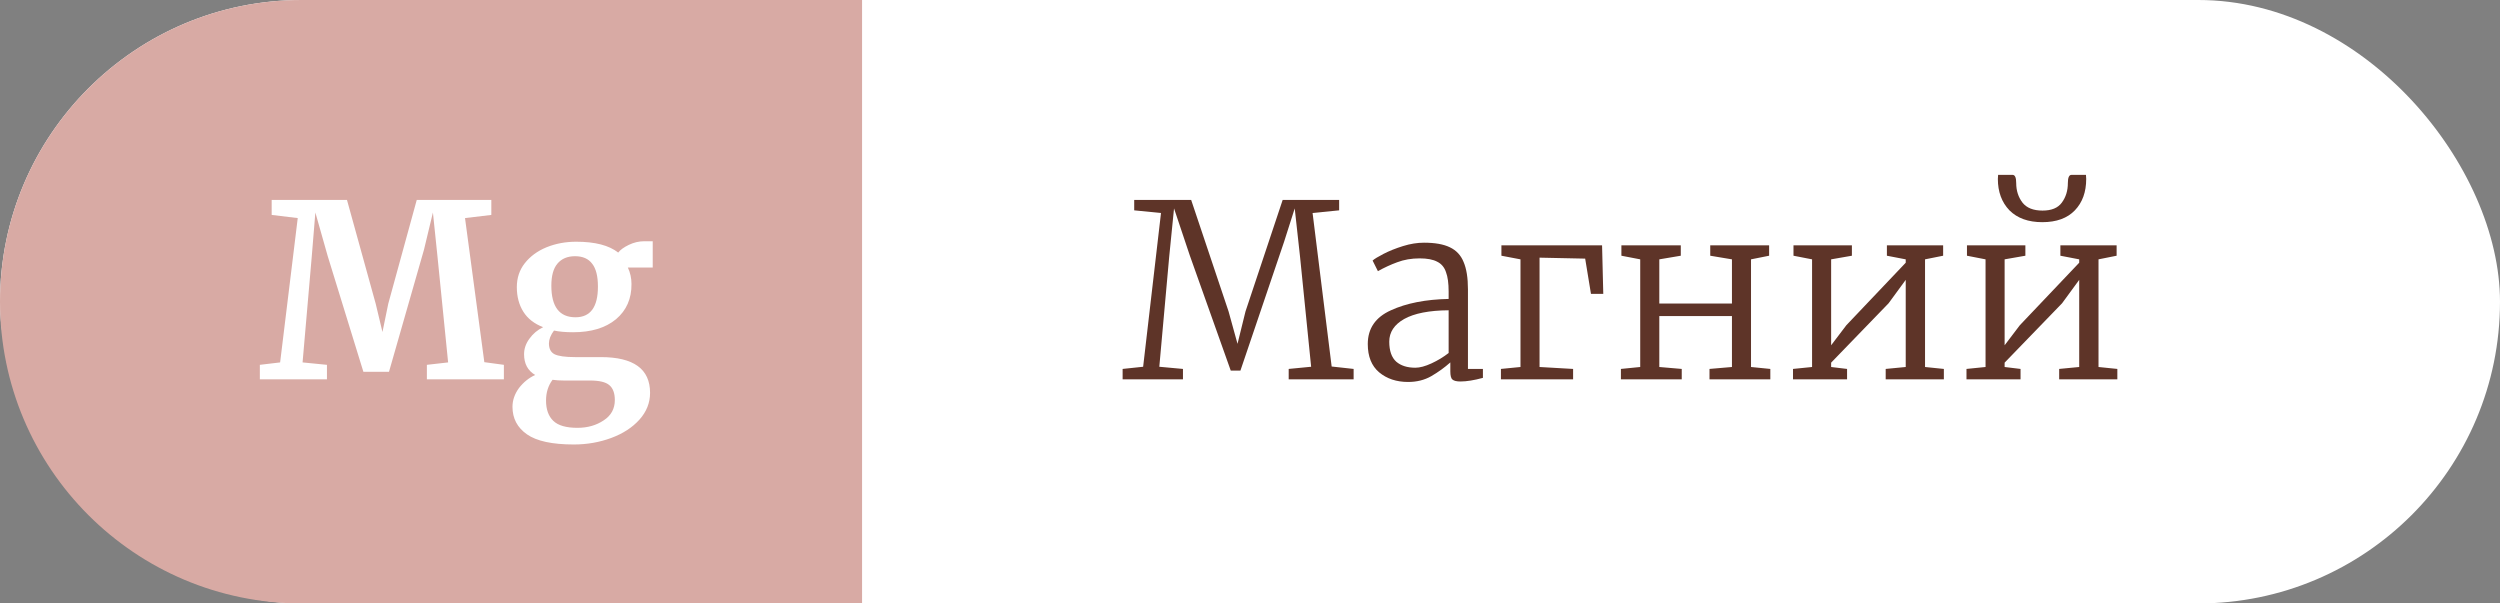
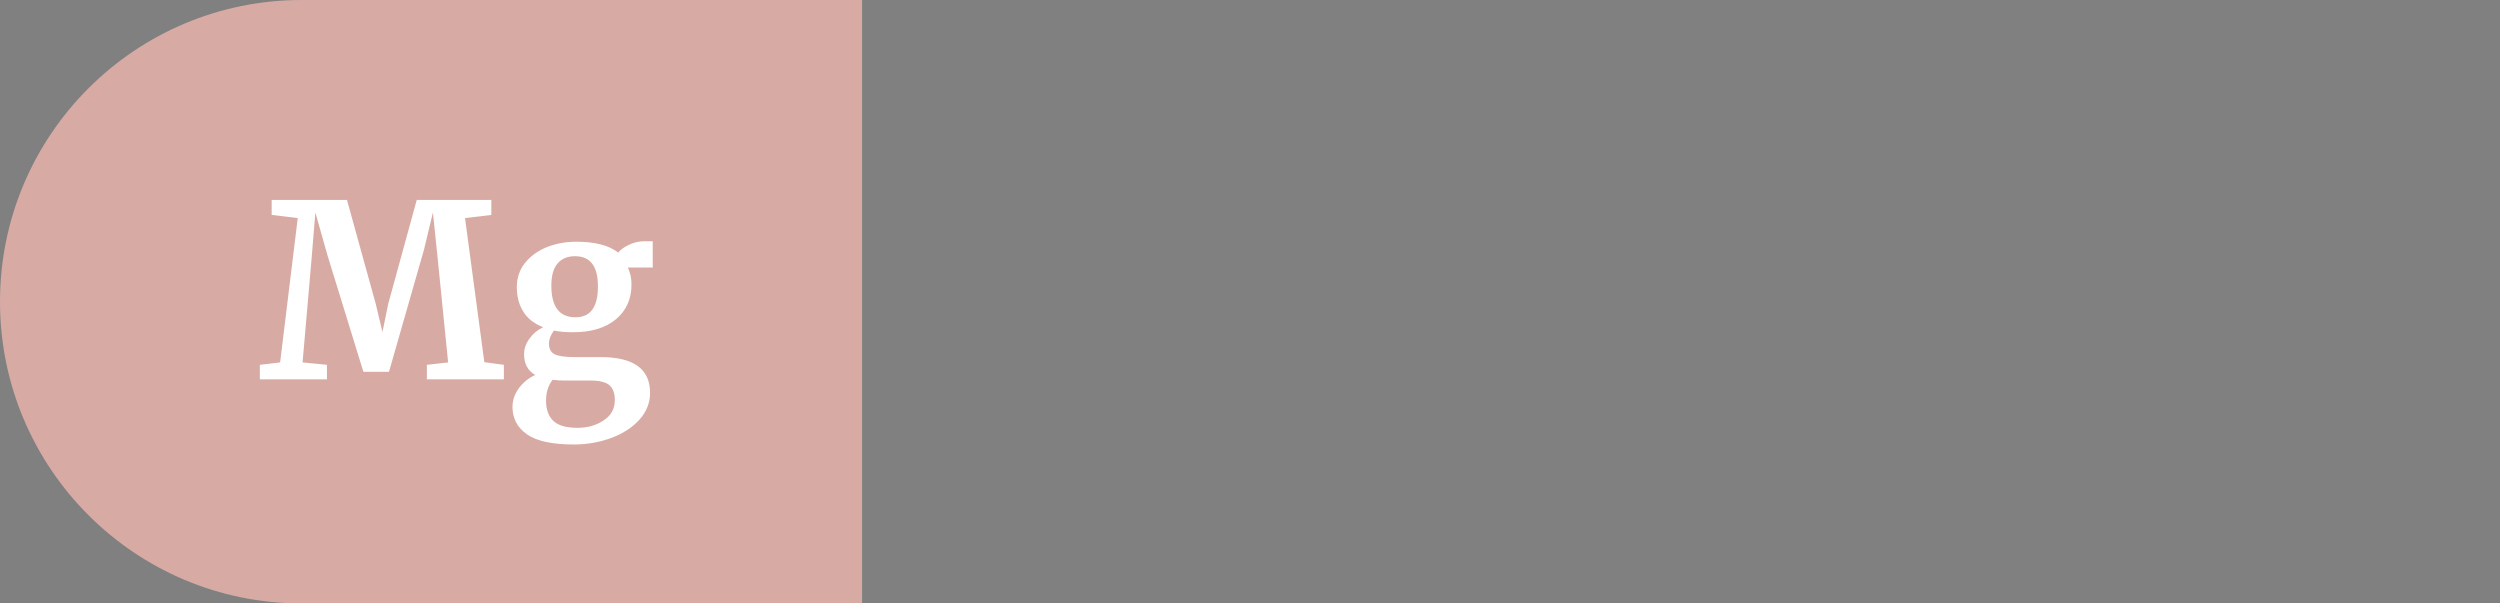
<svg xmlns="http://www.w3.org/2000/svg" width="145" height="35" viewBox="0 0 145 35" fill="none">
  <rect x="0" y="0" width="145" height="35" fill="#808080" stroke="none" />
-   <rect width="145" height="35" rx="17.5" fill="white" />
  <path d="M0 17.5C0 7.835 7.835 0 17.5 0H50V35H17.5C7.835 35 0 27.165 0 17.5V17.5Z" fill="#D8AAA4" />
  <path d="M17.269 12.648L15.757 12.466V11.598H20.125L21.791 17.618L22.183 19.256L22.519 17.618L24.171 11.598H28.497V12.466L26.971 12.648L28.091 21.006L29.225 21.16V22H24.759V21.16L25.991 21.02L25.375 14.888L25.109 12.326L24.591 14.482L22.561 21.566H21.077L19.005 14.846L18.291 12.326L18.081 14.888L17.549 21.02L18.963 21.16V22H15.071V21.16L16.247 21.02L17.269 12.648ZM33.28 25.78C32.029 25.78 31.124 25.584 30.564 25.192C30.004 24.8 29.724 24.268 29.724 23.596C29.724 23.213 29.85 22.849 30.102 22.504C30.363 22.168 30.676 21.916 31.04 21.748C30.61 21.496 30.396 21.095 30.396 20.544C30.396 20.227 30.498 19.928 30.704 19.648C30.909 19.359 31.175 19.135 31.502 18.976C30.988 18.78 30.606 18.481 30.354 18.08C30.102 17.679 29.976 17.203 29.976 16.652C29.976 16.12 30.13 15.658 30.438 15.266C30.755 14.865 31.175 14.557 31.698 14.342C32.23 14.127 32.804 14.02 33.42 14.02C34.512 14.02 35.324 14.23 35.856 14.65C35.977 14.491 36.182 14.342 36.472 14.202C36.761 14.062 37.06 13.992 37.368 13.992H37.858V15.518H36.416C36.556 15.817 36.626 16.134 36.626 16.47C36.635 17.319 36.336 18.001 35.73 18.514C35.123 19.018 34.292 19.27 33.238 19.27C32.799 19.27 32.43 19.237 32.132 19.172C32.038 19.293 31.964 19.424 31.908 19.564C31.861 19.695 31.838 19.811 31.838 19.914C31.838 20.222 31.945 20.432 32.16 20.544C32.384 20.656 32.78 20.712 33.35 20.712H34.848C36.752 20.712 37.704 21.403 37.704 22.784C37.704 23.363 37.498 23.881 37.088 24.338C36.677 24.795 36.131 25.15 35.45 25.402C34.768 25.654 34.045 25.78 33.28 25.78ZM33.378 18.402C34.246 18.402 34.68 17.809 34.68 16.624C34.68 16.017 34.568 15.574 34.344 15.294C34.129 15.005 33.798 14.86 33.35 14.86C32.911 14.86 32.57 15.005 32.328 15.294C32.094 15.574 31.978 15.999 31.978 16.568C31.978 17.791 32.444 18.402 33.378 18.402ZM33.49 24.814C34.078 24.814 34.586 24.669 35.016 24.38C35.445 24.1 35.66 23.708 35.66 23.204C35.66 22.803 35.552 22.513 35.338 22.336C35.132 22.159 34.759 22.07 34.218 22.07H32.692C32.458 22.07 32.244 22.056 32.048 22.028C31.796 22.364 31.67 22.765 31.67 23.232C31.67 23.745 31.81 24.137 32.09 24.408C32.37 24.679 32.836 24.814 33.49 24.814Z" fill="white" />
-   <path d="M67.338 12.354L65.784 12.2V11.598H69.088L71.258 18.066L71.776 19.942L72.238 18.066L74.394 11.598H77.67V12.2L76.13 12.354L77.236 21.258L78.51 21.398V22H74.744V21.398L76.046 21.272L75.402 14.888L75.094 12.088L74.478 14.02L71.944 21.496H71.384L69.004 14.804L68.094 12.088L67.814 14.888L67.24 21.272L68.612 21.398V22H65.112V21.398L66.302 21.272L67.338 12.354ZM79.331 19.956C79.331 19.051 79.779 18.397 80.675 17.996C81.571 17.585 82.686 17.366 84.021 17.338V16.904C84.021 16.428 83.97 16.055 83.867 15.784C83.774 15.504 83.606 15.303 83.363 15.182C83.121 15.051 82.78 14.986 82.341 14.986C81.865 14.986 81.431 15.061 81.039 15.21C80.656 15.35 80.283 15.523 79.919 15.728L79.611 15.112C79.714 15.019 79.928 14.888 80.255 14.72C80.582 14.552 80.955 14.403 81.375 14.272C81.795 14.141 82.201 14.076 82.593 14.076C83.228 14.076 83.727 14.165 84.091 14.342C84.465 14.519 84.731 14.804 84.889 15.196C85.057 15.588 85.141 16.115 85.141 16.778V21.398H86.009V21.916C85.496 22.056 85.062 22.126 84.707 22.126C84.483 22.126 84.329 22.089 84.245 22.014C84.161 21.949 84.119 21.79 84.119 21.538V21.02C83.783 21.319 83.415 21.585 83.013 21.818C82.621 22.042 82.173 22.154 81.669 22.154C80.997 22.154 80.437 21.967 79.989 21.594C79.55 21.221 79.331 20.675 79.331 19.956ZM82.089 21.328C82.35 21.328 82.663 21.244 83.027 21.076C83.391 20.908 83.722 20.707 84.021 20.474V17.996C82.892 18.005 82.033 18.173 81.445 18.5C80.867 18.827 80.577 19.265 80.577 19.816C80.577 20.348 80.713 20.735 80.983 20.978C81.254 21.211 81.623 21.328 82.089 21.328ZM92.92 14.23L92.99 17.044H92.276L91.94 15L89.294 14.944V21.286L91.24 21.398V22H87.054V21.398L88.188 21.286V15.042L87.082 14.832V14.23H92.92ZM97.486 14.23V14.832L96.24 15.042V17.604H100.453V15.042L99.194 14.832V14.23H102.609V14.832L101.559 15.042V21.286L102.679 21.398V22H99.151V21.398L100.453 21.286V18.332H96.24V21.286L97.541 21.398V22H94.013V21.398L95.133 21.286V15.042L94.041 14.832V14.23H97.486ZM107.41 14.23V14.832L106.206 15.042V20.026L107.088 18.864L110.532 15.238V15.042L109.44 14.832V14.23H112.702V14.832L111.652 15.042V21.286L112.744 21.398V22H109.37V21.398L110.532 21.286V16.232L109.538 17.59L106.206 21.034V21.286L107.13 21.398V22H103.994V21.398L105.1 21.286V15.042L104.022 14.832V14.23H107.41ZM117.472 14.23V14.832L116.268 15.042V20.026L117.15 18.864L120.594 15.238V15.042L119.502 14.832V14.23H122.764V14.832L121.714 15.042V21.286L122.806 21.398V22H119.432V21.398L120.594 21.286V16.232L119.6 17.59L116.268 21.034V21.286L117.192 21.398V22H114.056V21.398L115.162 21.286V15.042L114.084 14.832V14.23H117.472ZM116.73 10.142C116.87 10.142 116.94 10.301 116.94 10.618C116.94 11.057 117.062 11.435 117.304 11.752C117.547 12.06 117.934 12.214 118.466 12.214C118.989 12.214 119.362 12.06 119.586 11.752C119.82 11.435 119.936 11.057 119.936 10.618C119.936 10.301 120.006 10.142 120.146 10.142H120.986L121 10.38C121 11.136 120.781 11.743 120.342 12.2C119.904 12.657 119.274 12.886 118.452 12.886C117.64 12.886 117.006 12.657 116.548 12.2C116.1 11.733 115.876 11.127 115.876 10.38L115.89 10.142H116.73Z" fill="#5E3428" />
</svg>